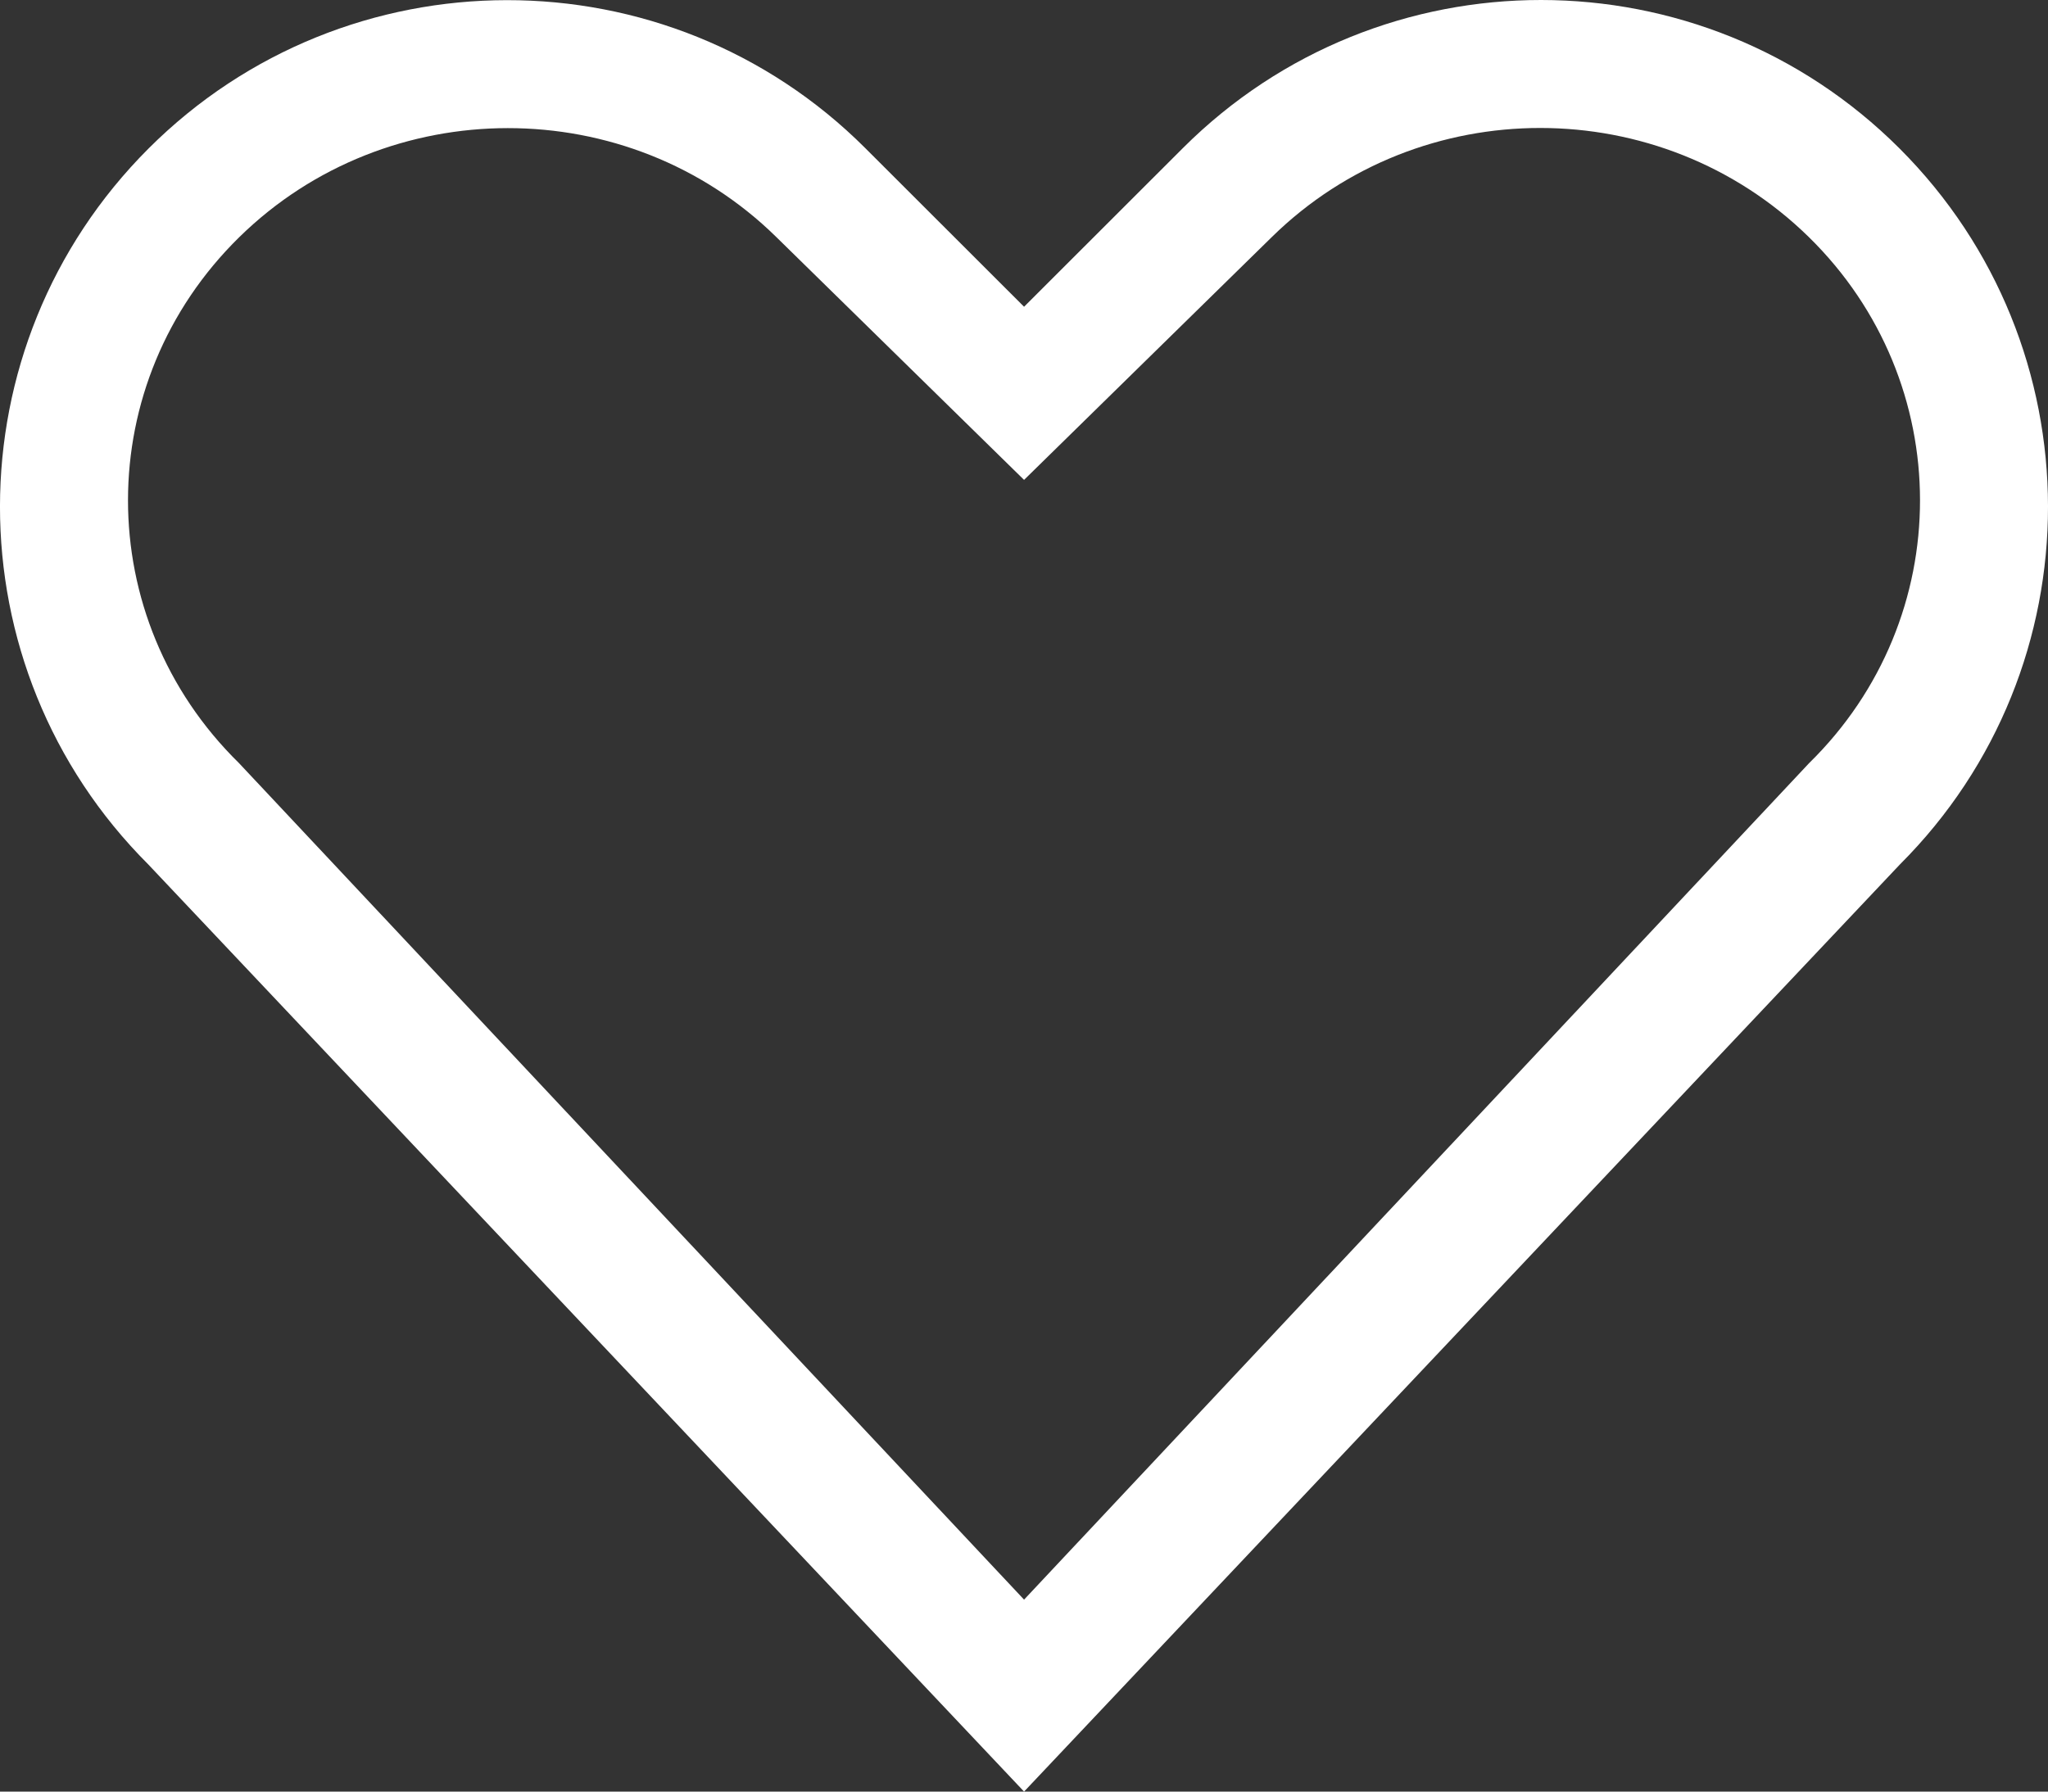
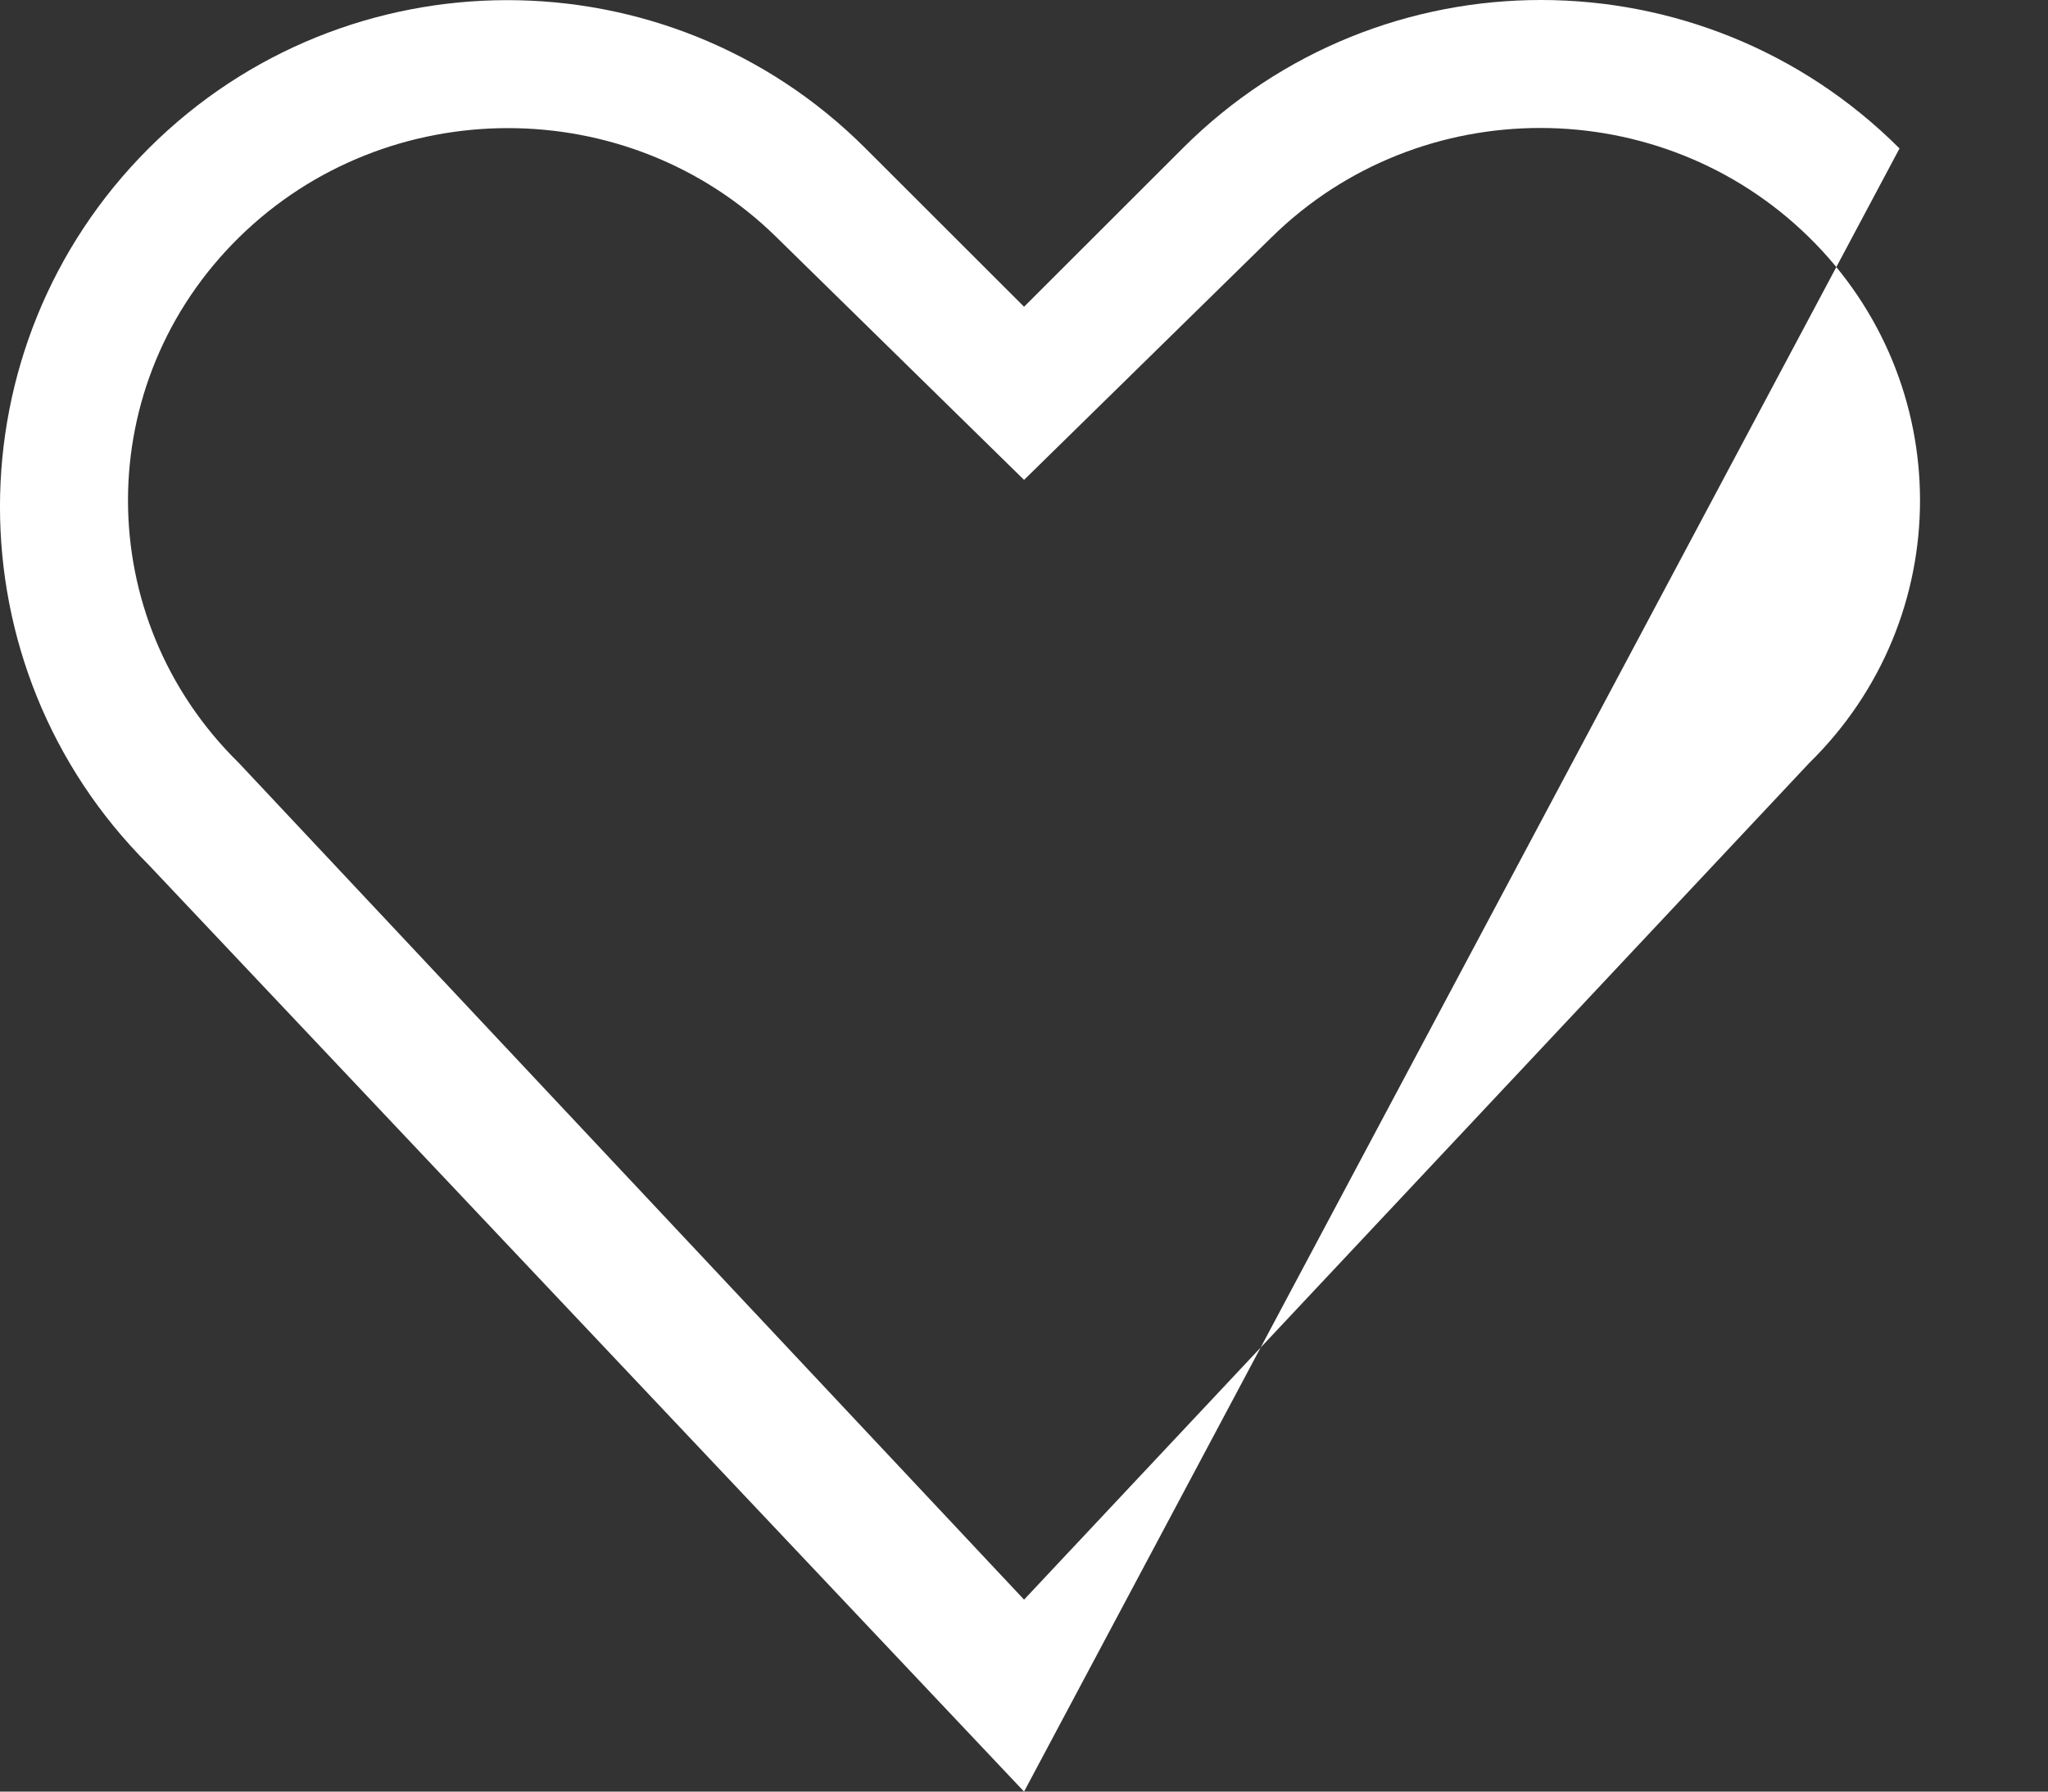
<svg xmlns="http://www.w3.org/2000/svg" xmlns:ns1="http://www.bohemiancoding.com/sketch/ns" width="32px" height="28px" viewBox="0 0 32 28" version="1.1">
  <rect x="0" y="0" width="32" height="28" fill="#333333" stroke="none" />
  <title>Rectangle 467</title>
  <desc>Created with Sketch.</desc>
  <defs />
  <g id="HOME-FLOW" stroke="none" stroke-width="1" fill="none" fill-rule="evenodd" ns1:type="MSPage">
    <g id="0_0_Pre-Login_Home_Patients" ns1:type="MSArtboardGroup" transform="translate(-1140, -656)" fill="#FFFFFF">
      <g id="H1" ns1:type="MSLayerGroup" transform="translate(0, 140)">
        <g id="SUB-BAR" transform="translate(0, 447)" ns1:type="MSShapeGroup">
          <g id="Group" transform="translate(0, 33)">
            <g id="We-are-passionate--+-Rectangle-467" transform="translate(1140, 31)">
-               <path d="M16.001,30 L28.268,16.926 C30.58,14.66 30.577,10.973 28.263,8.705 C25.945,6.433 22.191,6.432 19.877,8.7 L16.001,12.5 L12.125,8.7 C9.814,6.434 6.053,6.437 3.74,8.705 C1.422,10.977 1.42,14.657 3.734,16.926 L16.001,30 Z M2.317,18.51 C-0.775,15.421 -0.772,10.412 2.322,7.32 C5.41,4.235 10.429,4.226 13.52,7.315 L16.001,9.794 L18.482,7.315 C21.574,4.226 26.587,4.229 29.68,7.32 C32.768,10.406 32.777,15.422 29.686,18.51 L16.001,33 L2.317,18.51 Z" id="Rectangle-467" />
+               <path d="M16.001,30 L28.268,16.926 C30.58,14.66 30.577,10.973 28.263,8.705 C25.945,6.433 22.191,6.432 19.877,8.7 L16.001,12.5 L12.125,8.7 C9.814,6.434 6.053,6.437 3.74,8.705 C1.422,10.977 1.42,14.657 3.734,16.926 L16.001,30 Z M2.317,18.51 C-0.775,15.421 -0.772,10.412 2.322,7.32 C5.41,4.235 10.429,4.226 13.52,7.315 L16.001,9.794 L18.482,7.315 C21.574,4.226 26.587,4.229 29.68,7.32 L16.001,33 L2.317,18.51 Z" id="Rectangle-467" />
            </g>
          </g>
        </g>
      </g>
    </g>
  </g>
</svg>